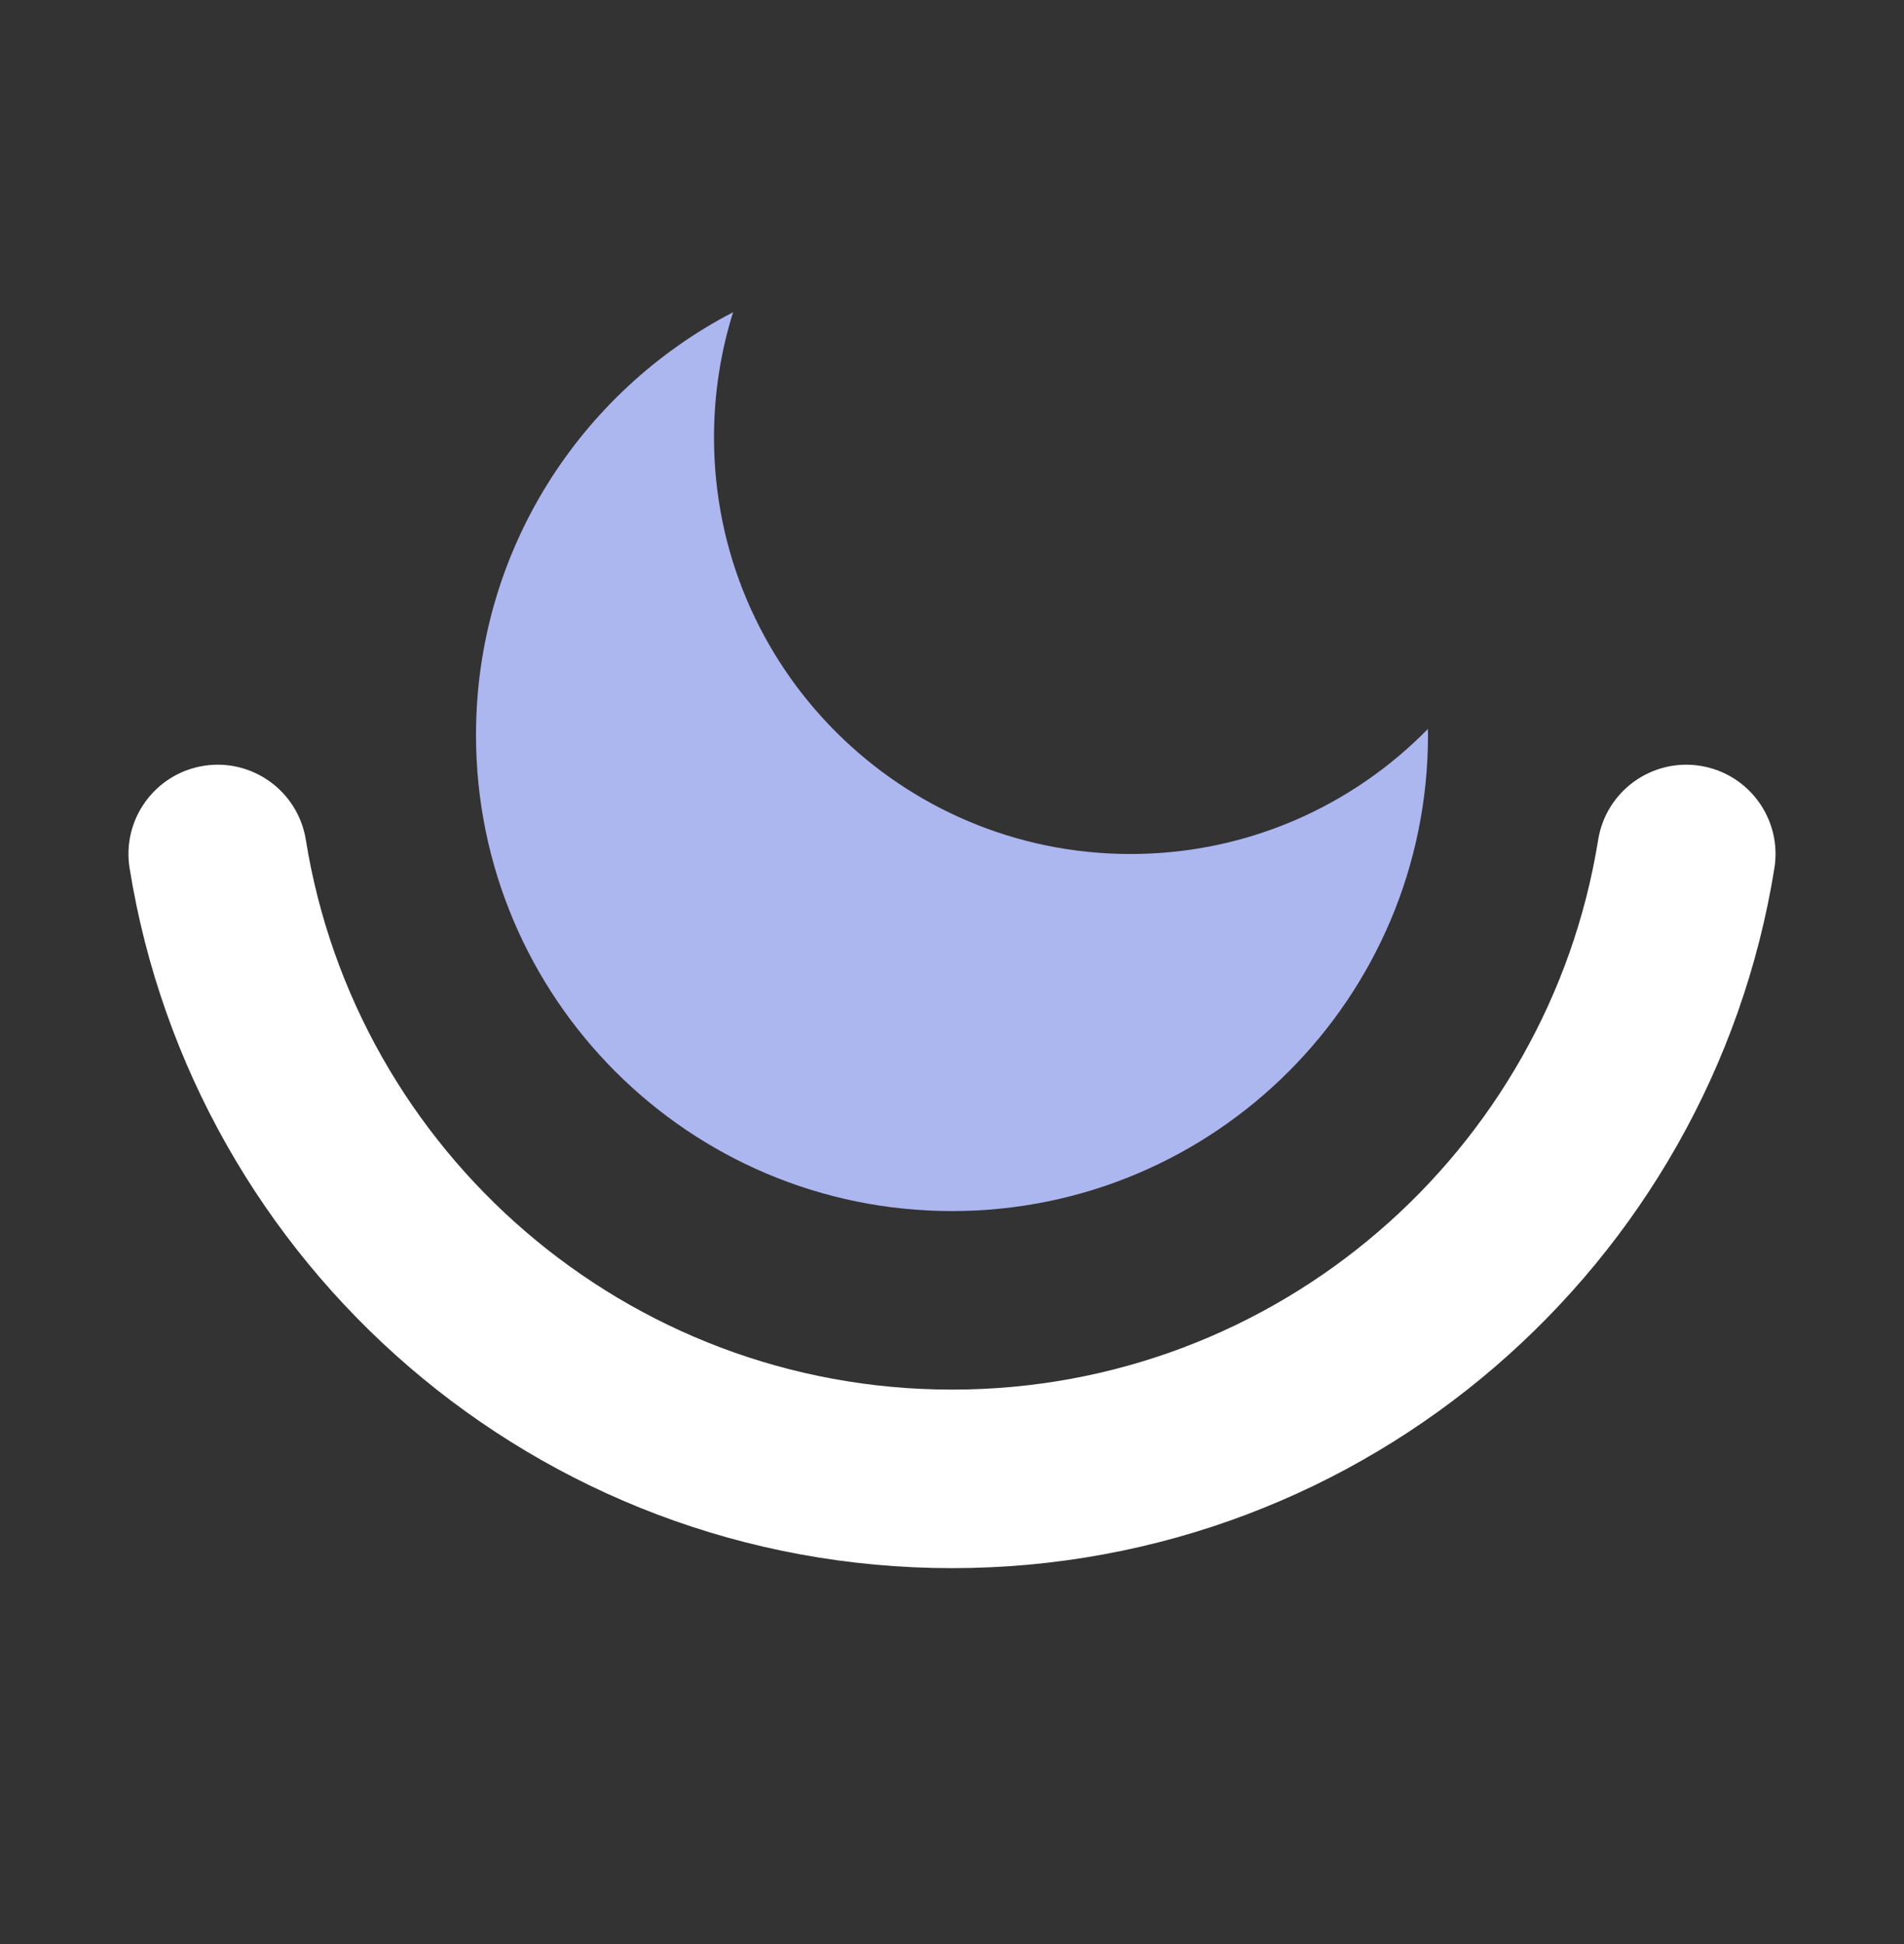
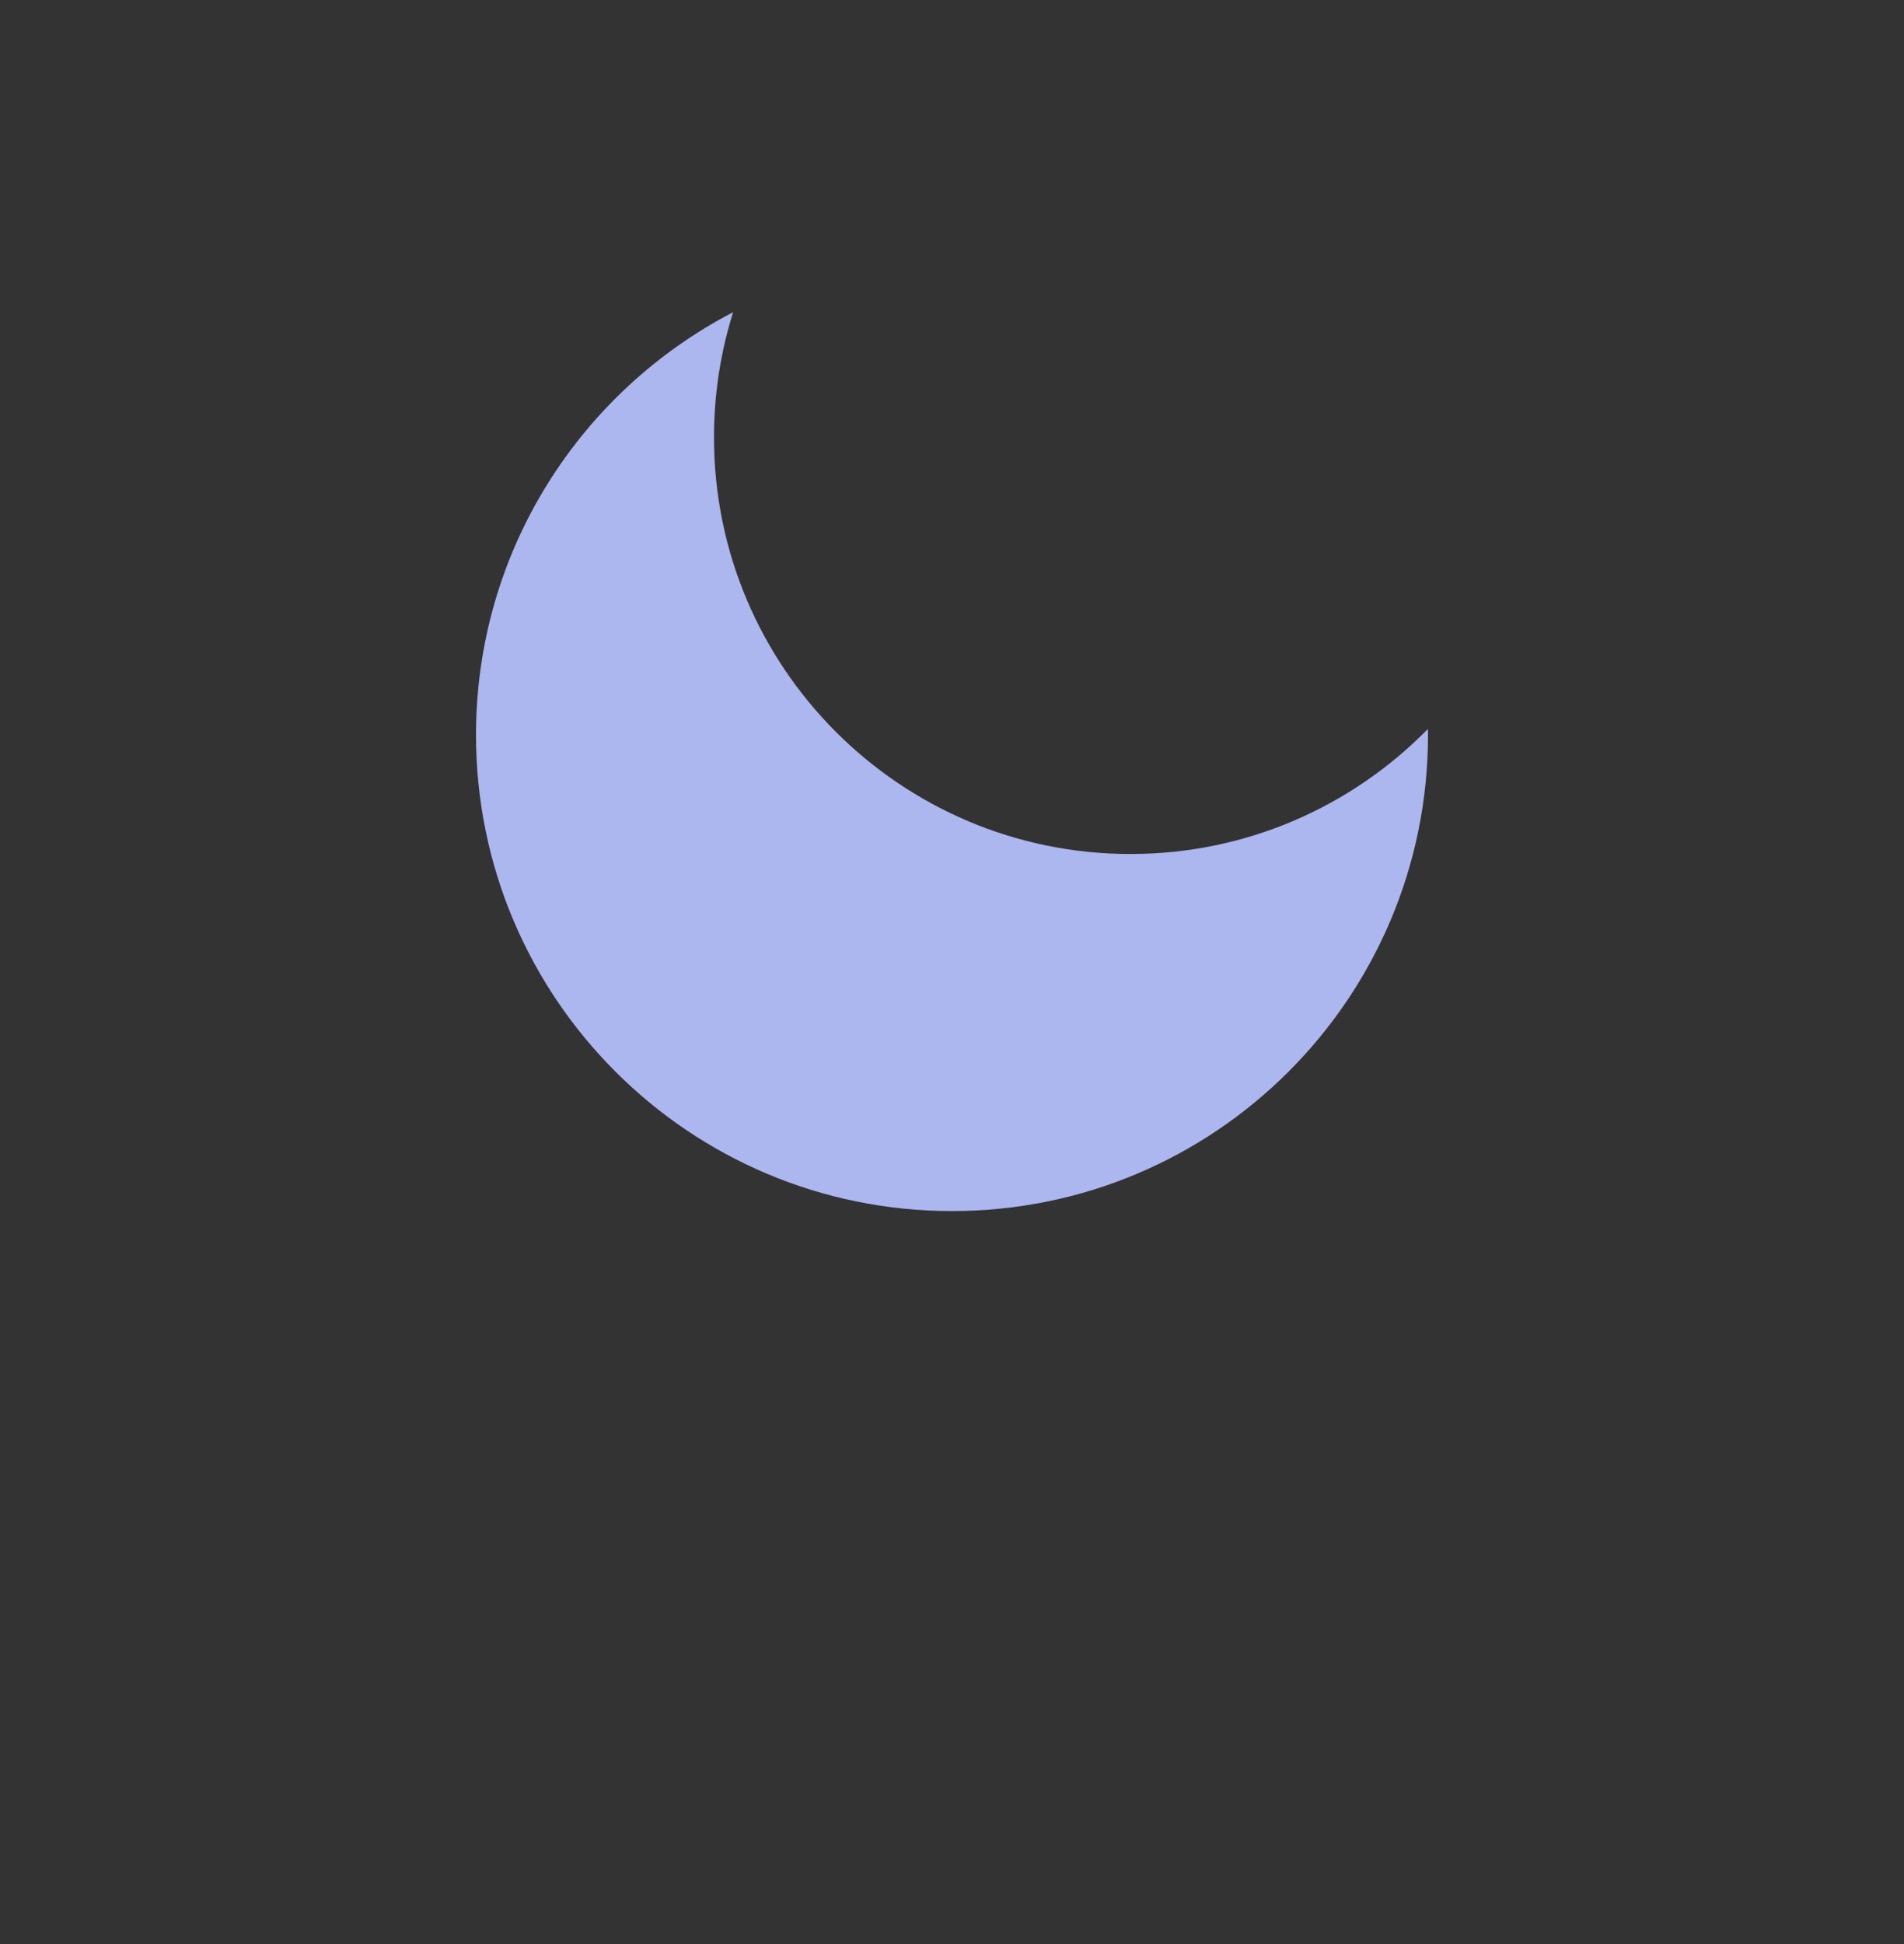
<svg xmlns="http://www.w3.org/2000/svg" width="48" height="49" viewBox="0 0 48 49" fill="none">
  <rect x="0" y="0" width="48" height="49" fill="#333333" stroke="none" />
-   <path fill-rule="evenodd" clip-rule="evenodd" d="M5.131 19.303C6.358 19.106 7.513 19.941 7.71 21.168C8.973 29.023 15.788 35.025 24 35.025C32.212 35.025 39.026 29.023 40.29 21.168C40.487 19.941 41.642 19.106 42.868 19.303C44.095 19.501 44.93 20.655 44.733 21.882C43.124 31.885 34.456 39.525 24 39.525C13.543 39.525 4.876 31.885 3.267 21.882C3.07 20.655 3.905 19.501 5.131 19.303Z" fill="white" />
  <path d="M18.482 7.869C18.169 8.865 18 9.926 18 11.025C18 16.824 22.701 21.525 28.5 21.525C31.438 21.525 34.092 20.317 35.998 18.373C35.999 18.424 36 18.475 36 18.525C36 25.153 30.627 30.525 24 30.525C17.373 30.525 12 25.153 12 18.525C12 13.888 14.632 9.867 18.482 7.869Z" fill="#ACB6EF" />
</svg>